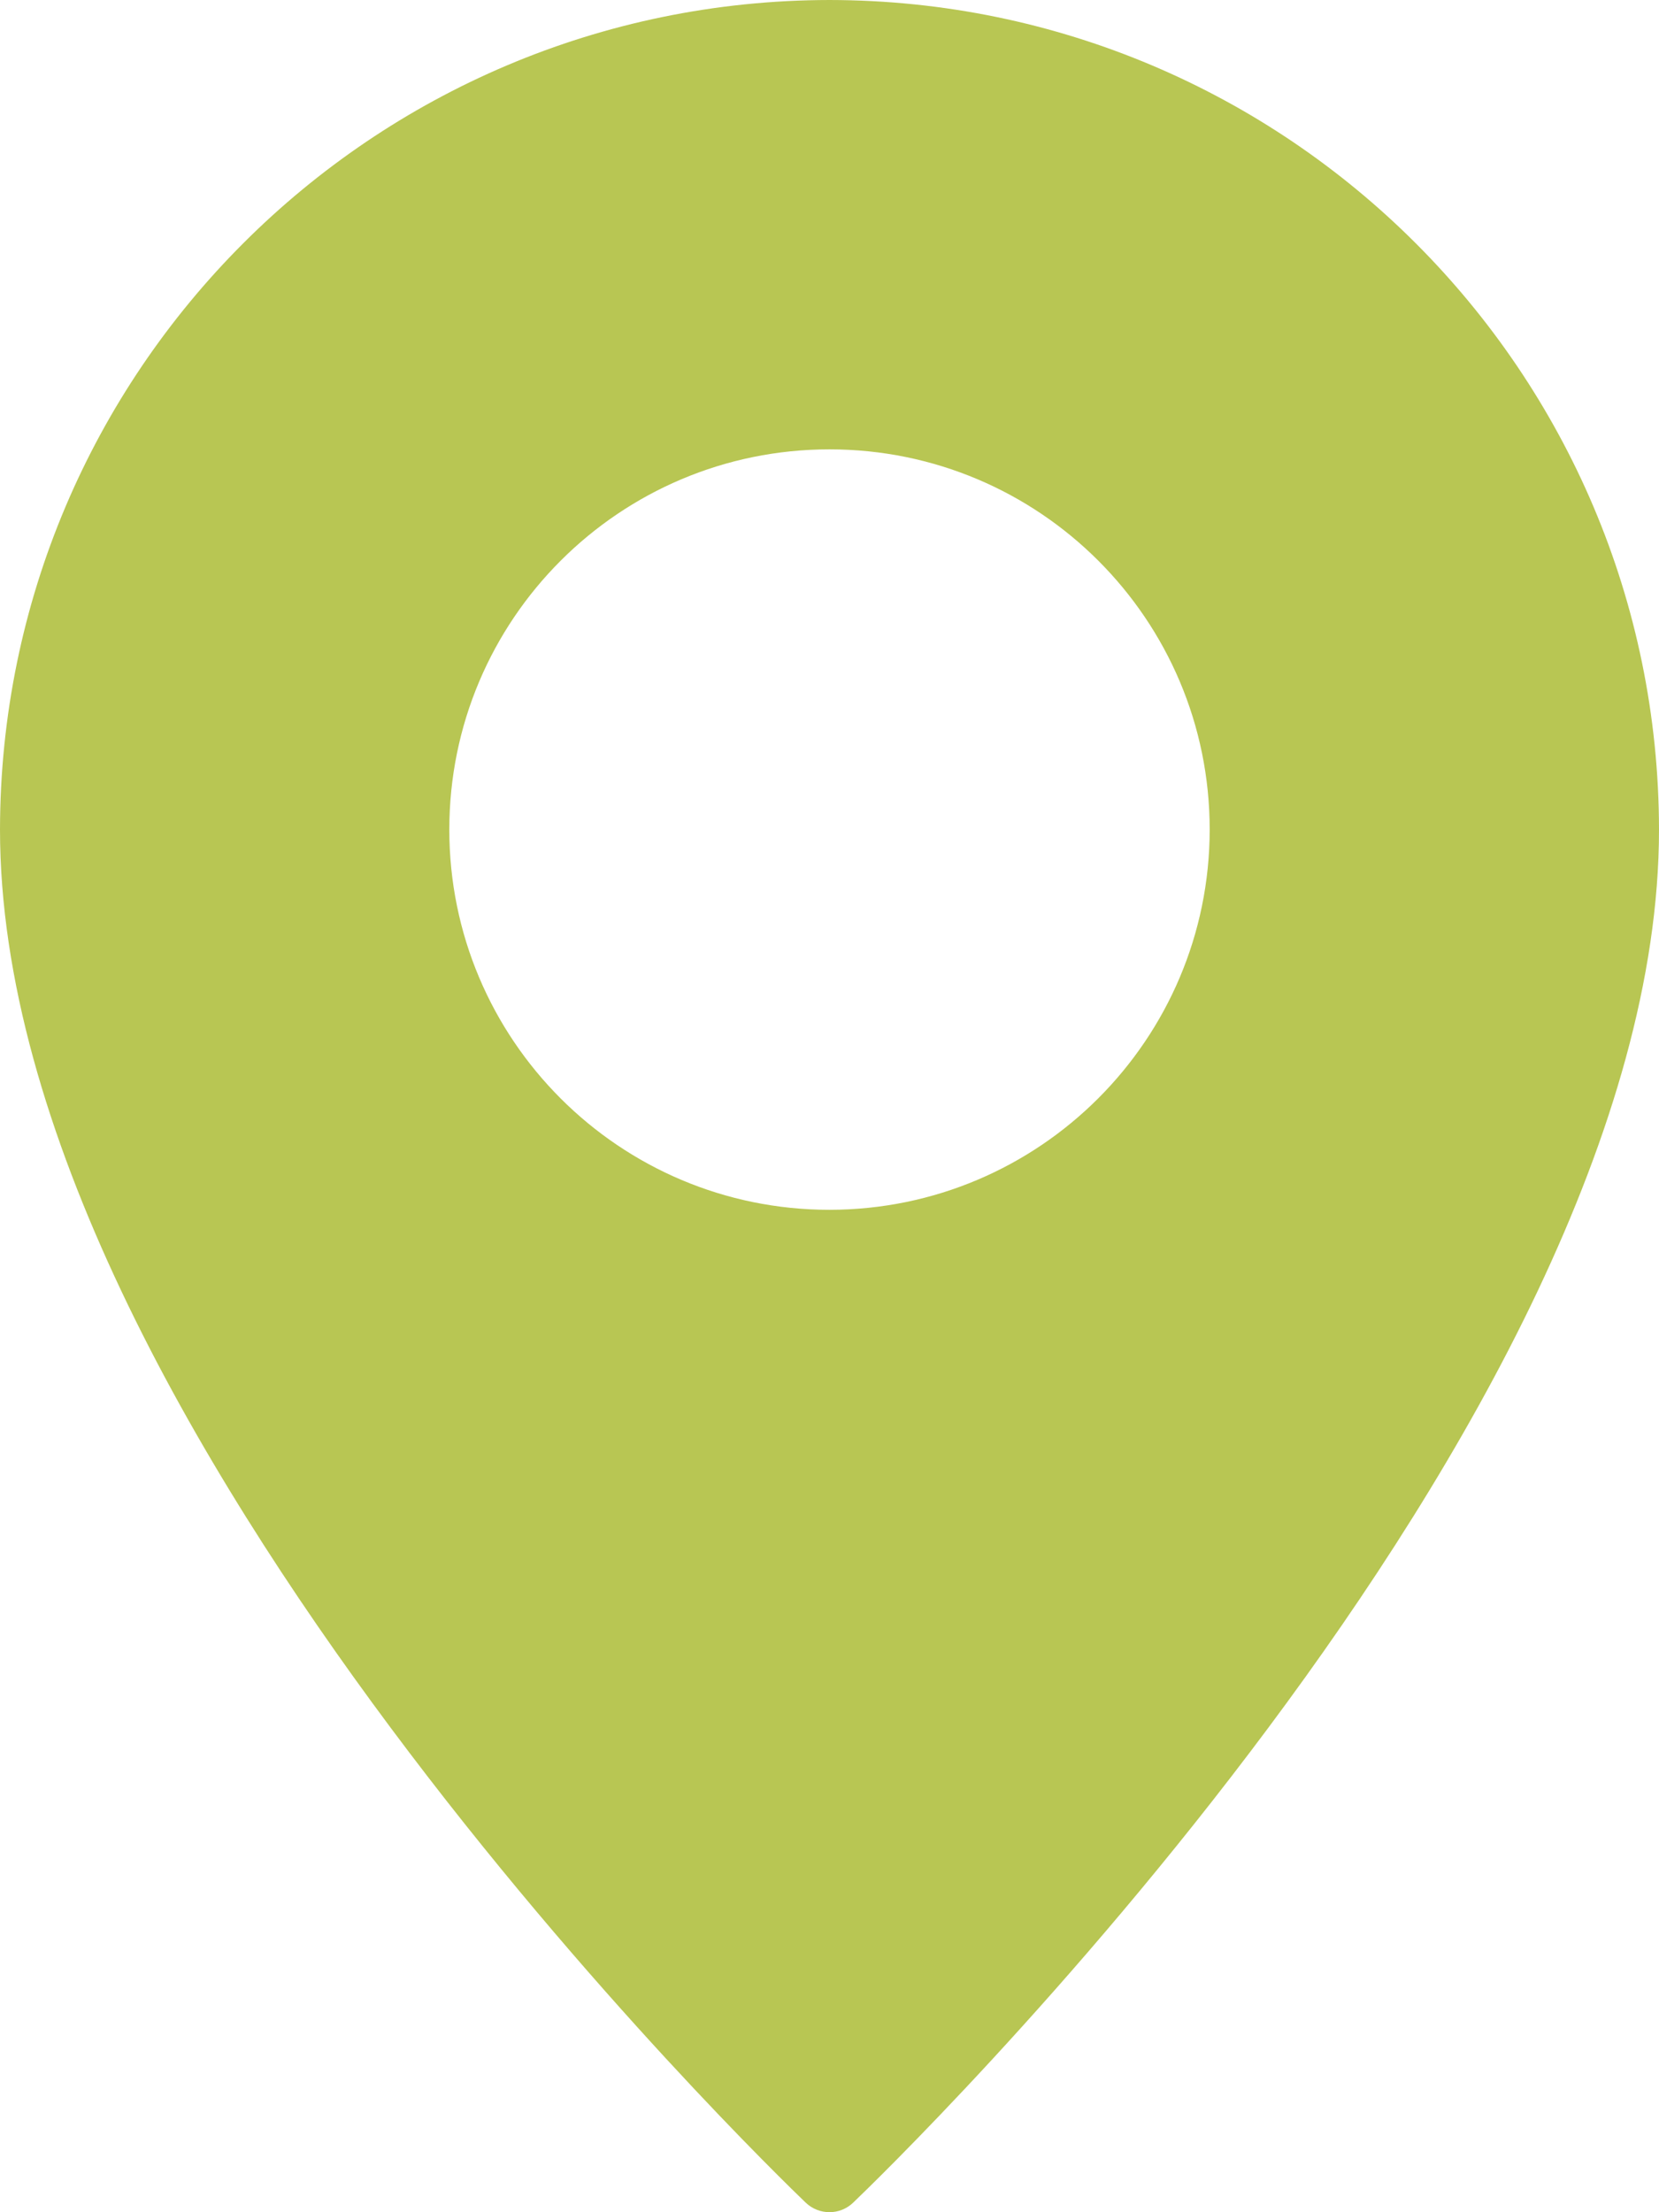
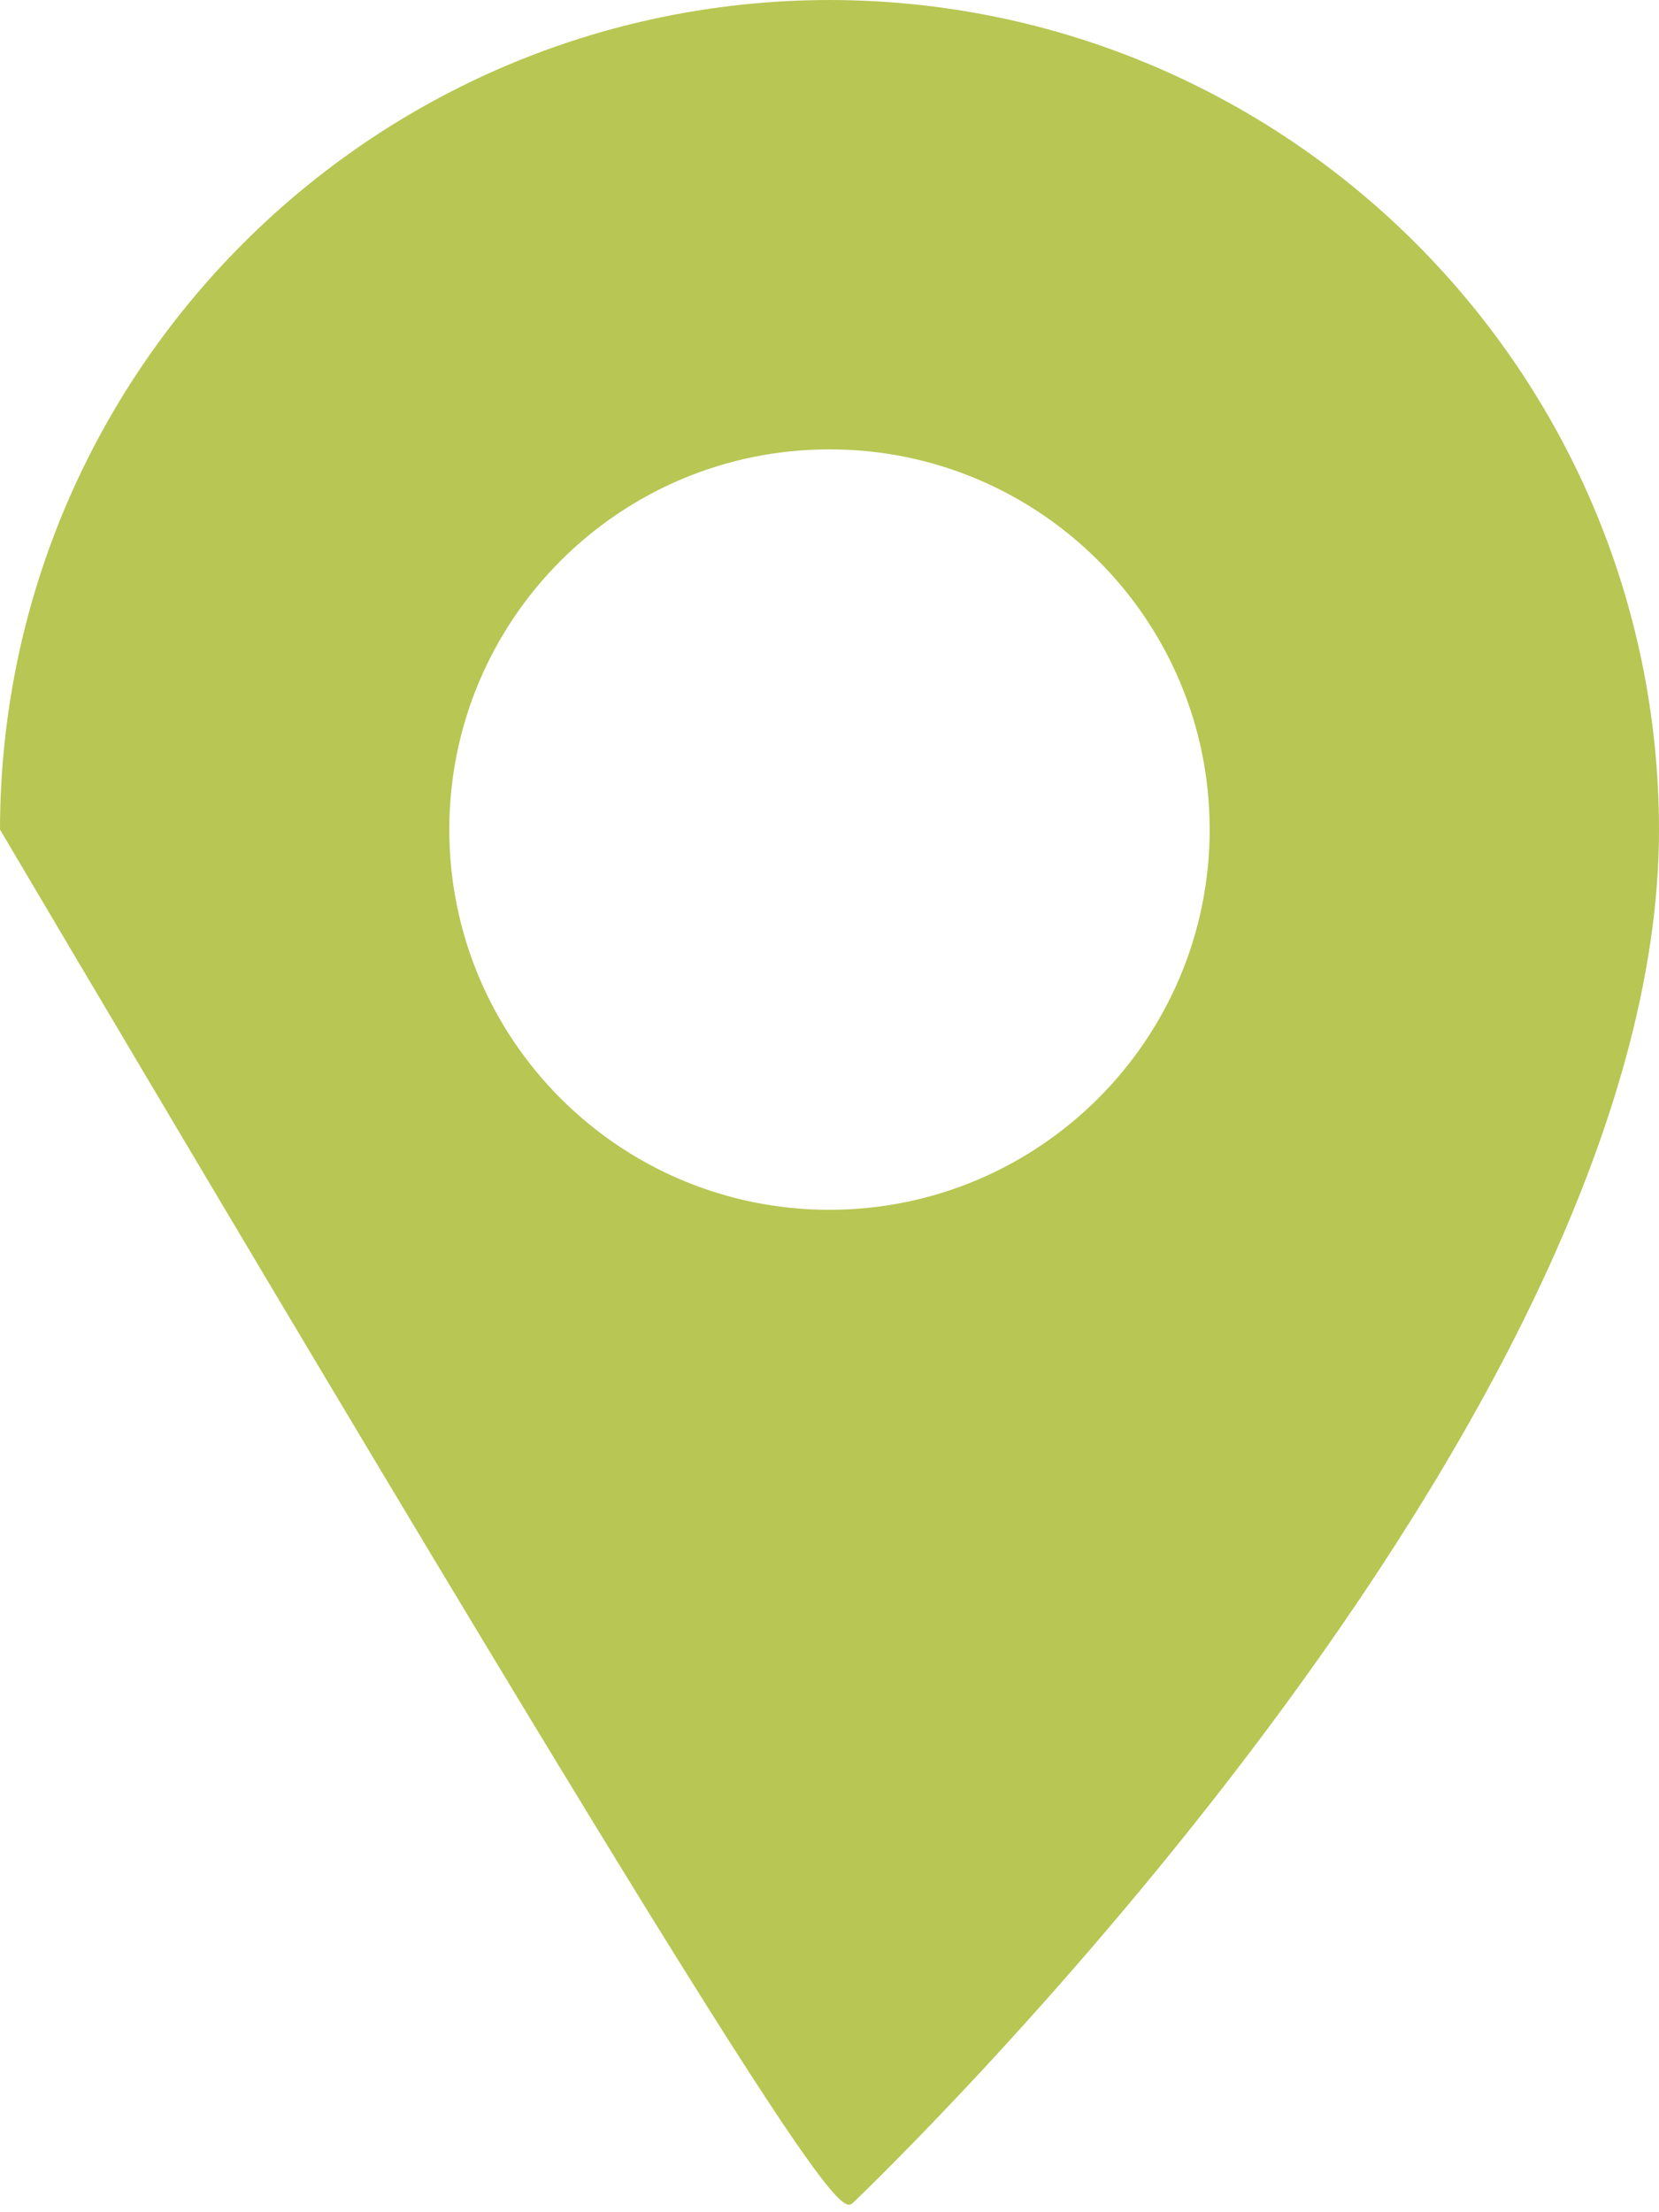
<svg xmlns="http://www.w3.org/2000/svg" width="12px" height="16px" viewBox="0 0 12 16" version="1.1">
  <title>pin (6)</title>
  <desc>Created with Sketch.</desc>
  <g id="Page-1" stroke="none" stroke-width="1" fill="none" fill-rule="evenodd">
    <g id="3A_Shop-(Listing)" transform="translate(-524, -1665)" fill="#B8C653" fill-rule="nonzero">
      <g id="Group-7" transform="translate(524, 1658)">
        <g id="pin-(6)" transform="translate(-0, 7)">
-           <path d="M6,0 C2.688,0.004 0.004,2.688 0,6 C0,10.307 5.59,15.702 5.827,15.93 C5.924,16.023 6.076,16.023 6.172,15.93 C6.41,15.702 12,10.307 12,6 C11.996,2.688 9.312,0.004 6,0 Z M6,8.75 C4.481,8.75 3.25,7.519 3.25,6 C3.25,4.481 4.481,3.25 6,3.25 C7.519,3.25 8.75,4.481 8.75,6 C8.749,7.518 7.518,8.749 6,8.75 Z" id="Shape" />
+           <path d="M6,0 C2.688,0.004 0.004,2.688 0,6 C5.924,16.023 6.076,16.023 6.172,15.93 C6.41,15.702 12,10.307 12,6 C11.996,2.688 9.312,0.004 6,0 Z M6,8.75 C4.481,8.75 3.25,7.519 3.25,6 C3.25,4.481 4.481,3.25 6,3.25 C7.519,3.25 8.75,4.481 8.75,6 C8.749,7.518 7.518,8.749 6,8.75 Z" id="Shape" />
        </g>
      </g>
    </g>
  </g>
</svg>